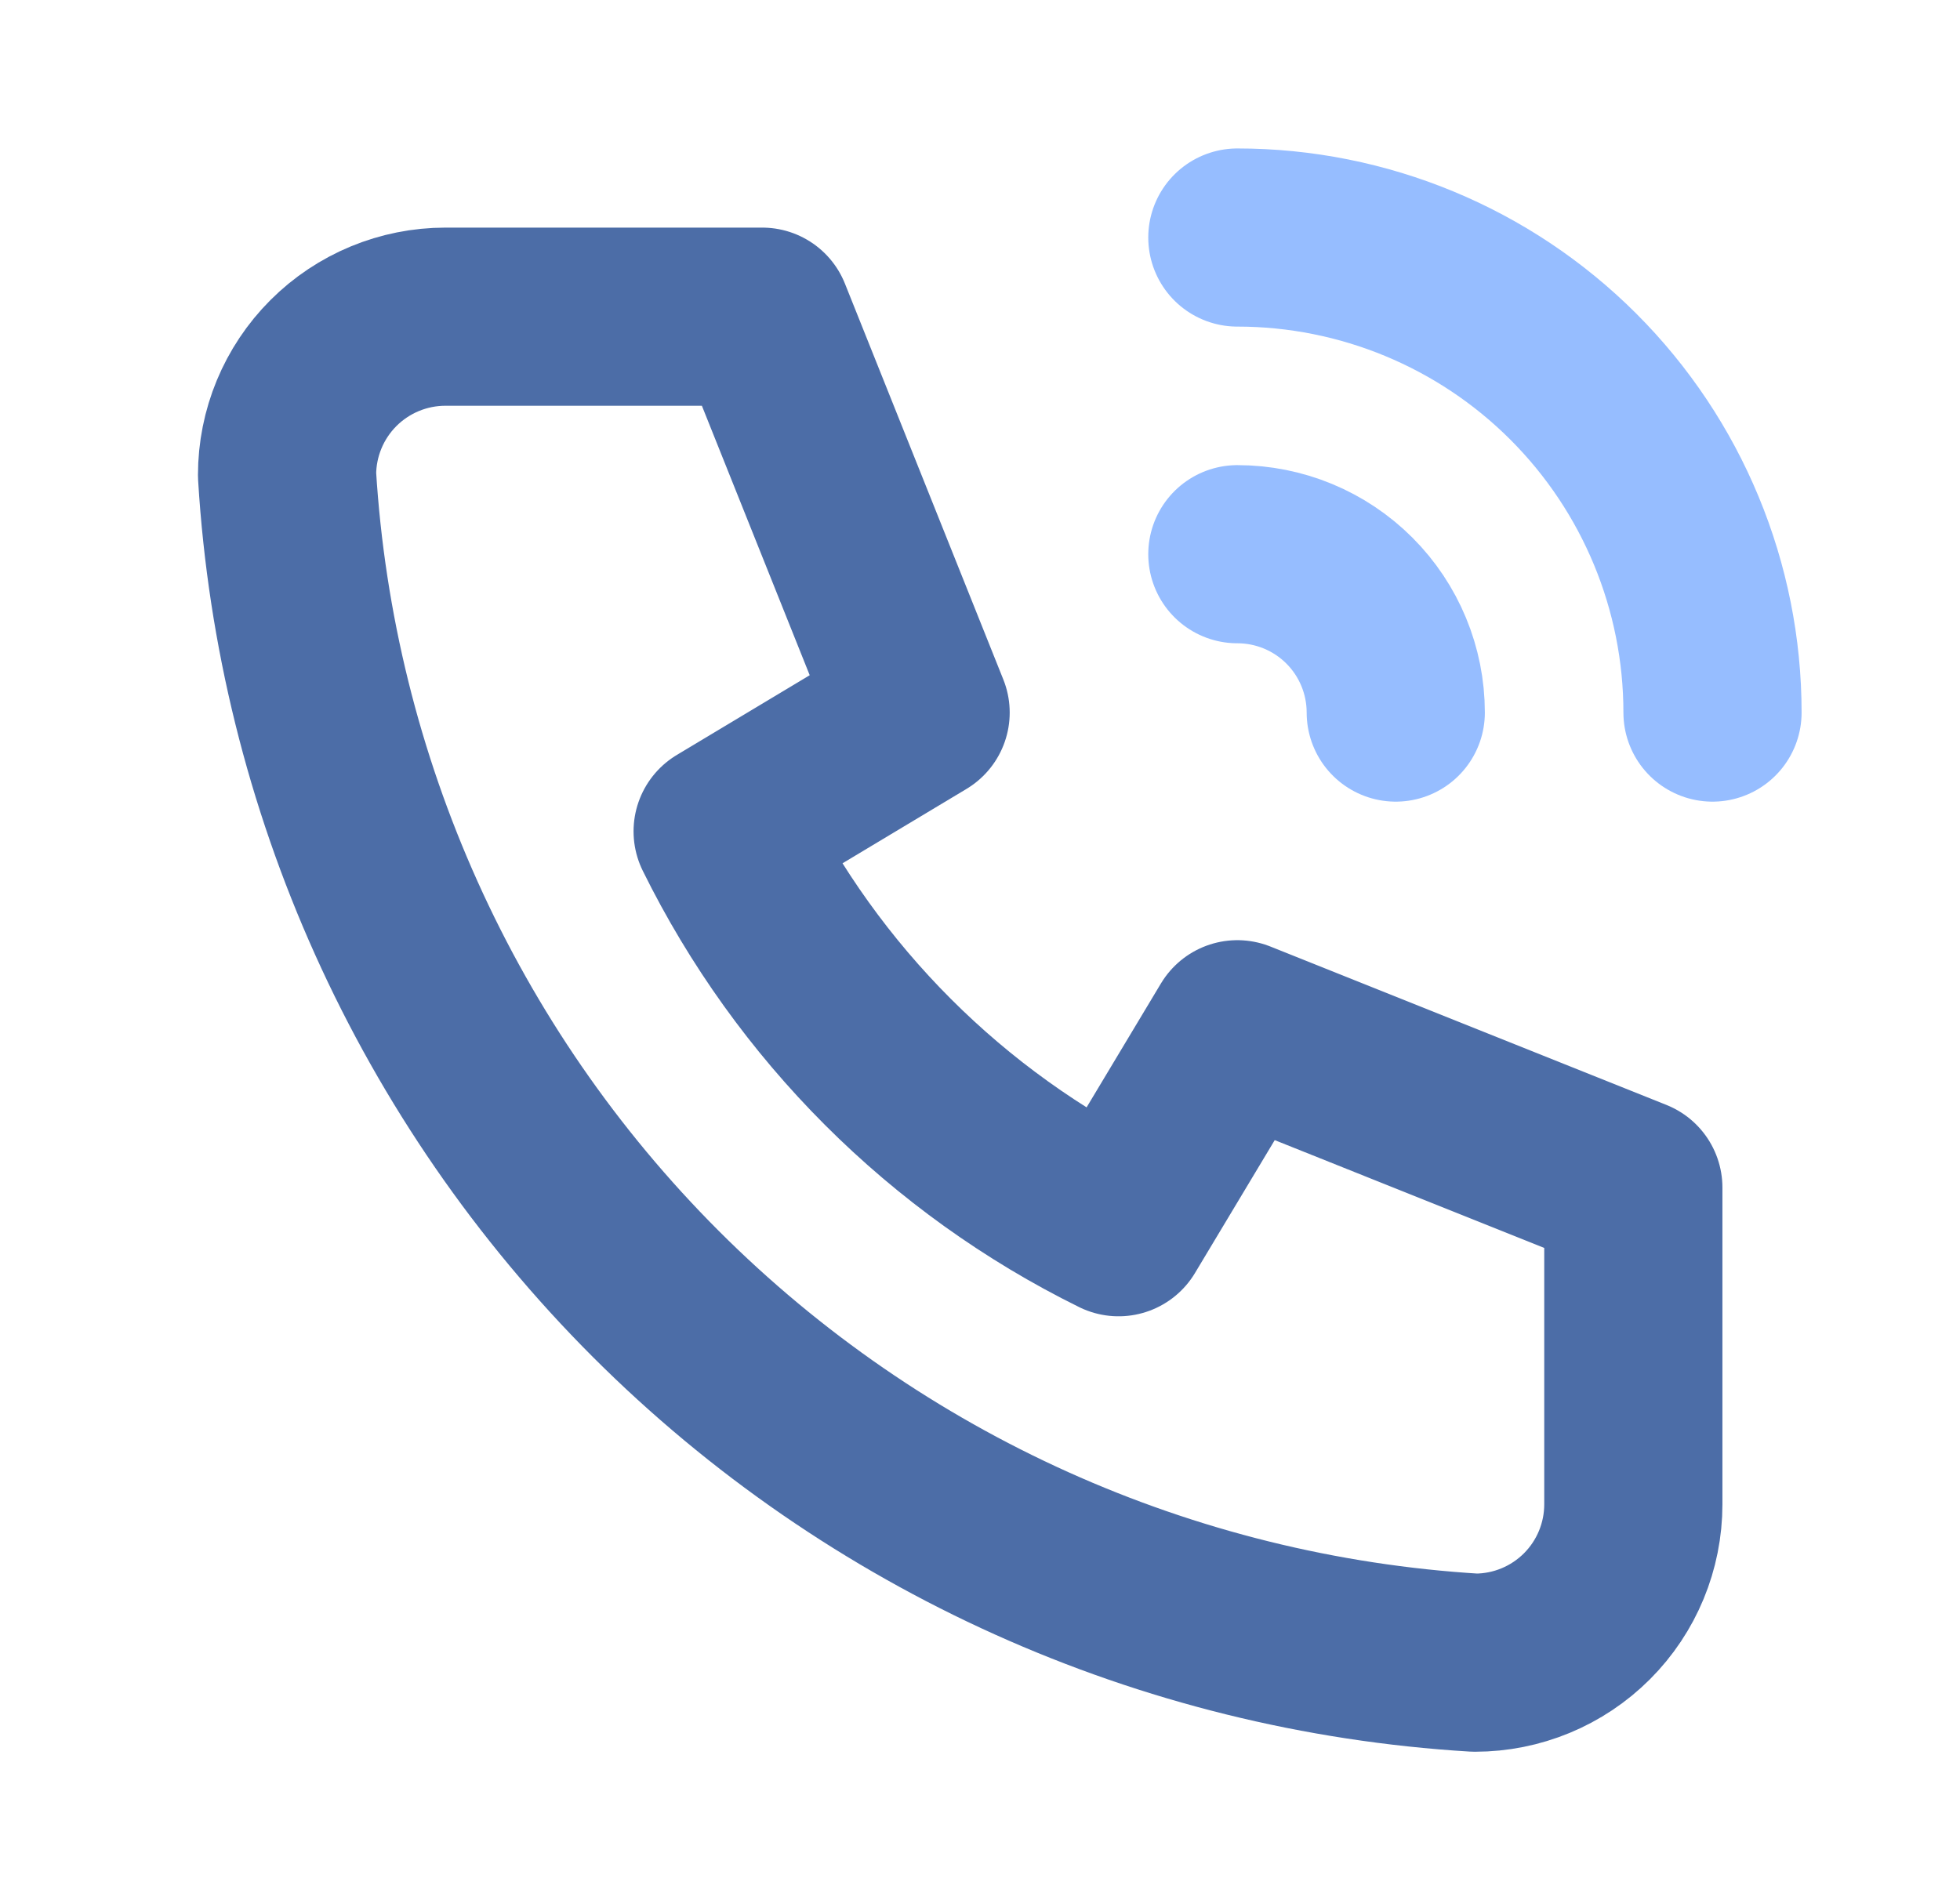
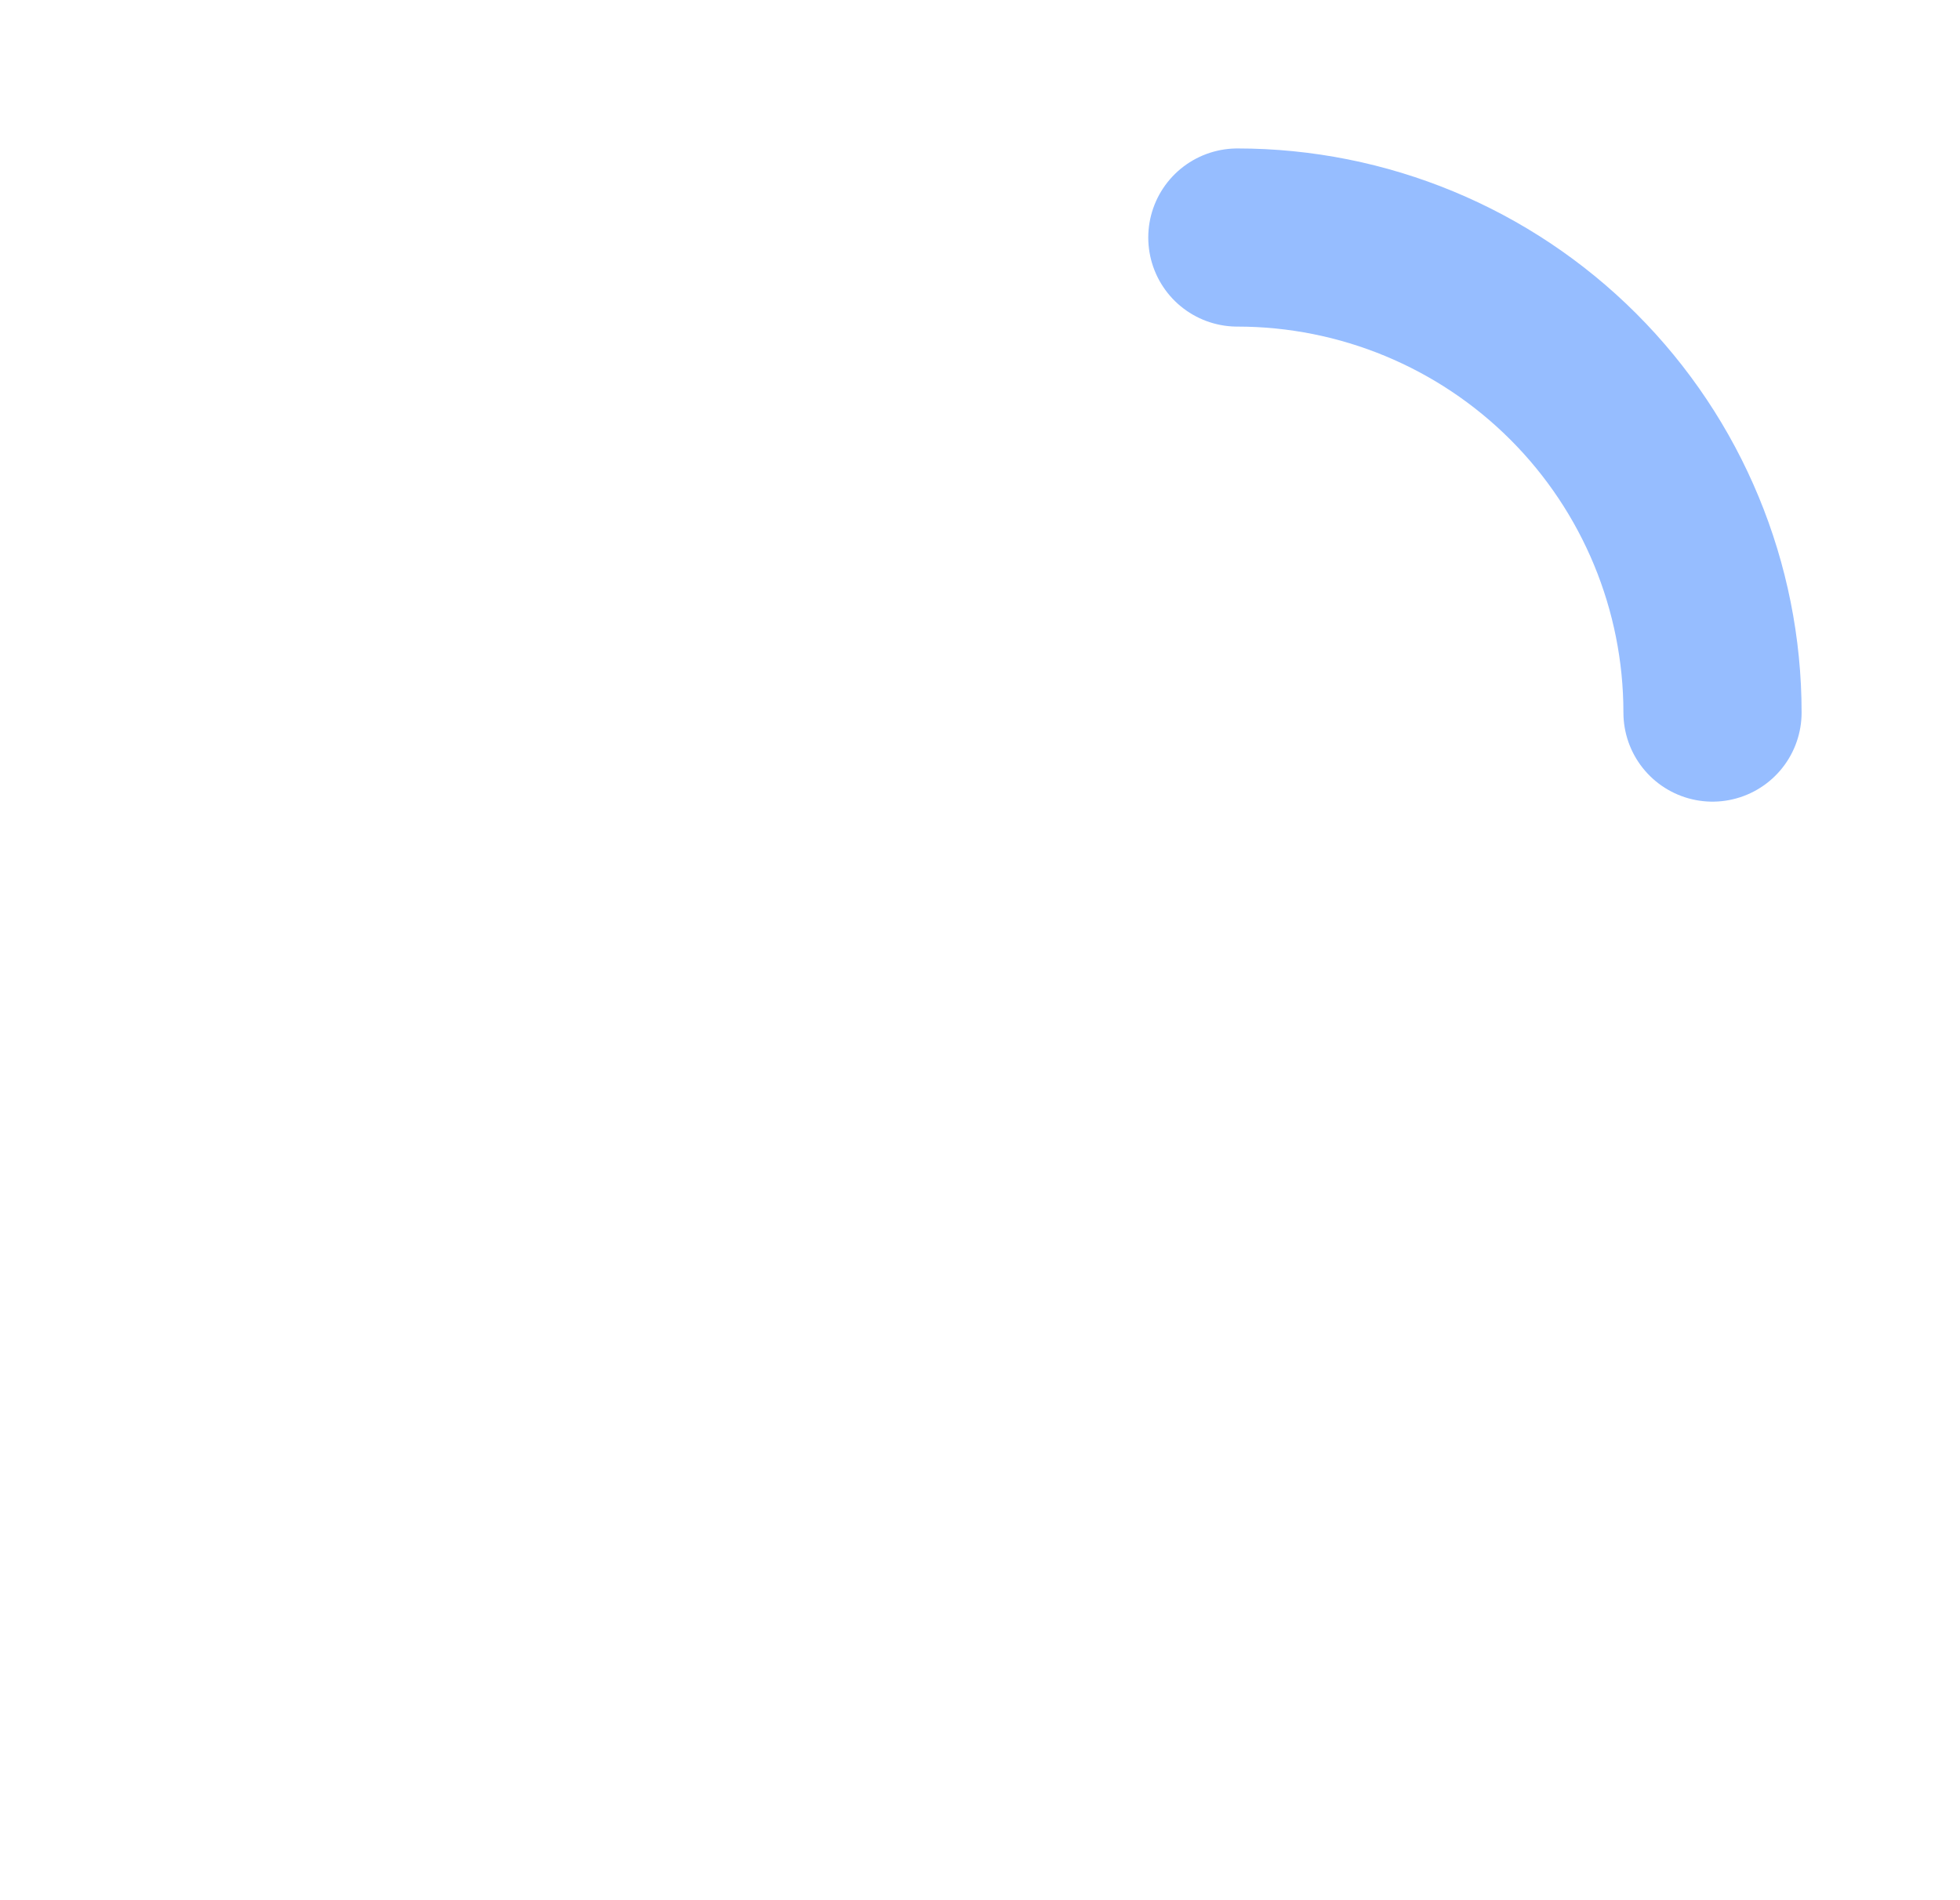
<svg xmlns="http://www.w3.org/2000/svg" width="33" height="32" viewBox="0 0 33 32" fill="none">
  <g clipPath="url(#clip0_25_2247)">
-     <path d="M7.5 5.333H12.833L15.5 12L12.167 14C13.595 16.895 15.938 19.239 18.833 20.667L20.833 17.333L27.5 20V25.333C27.5 26.041 27.219 26.719 26.719 27.219C26.219 27.719 25.541 28 24.833 28C19.632 27.684 14.727 25.475 11.042 21.791C7.358 18.106 5.149 13.201 4.833 8C4.833 7.293 5.114 6.614 5.614 6.114C6.114 5.614 6.793 5.333 7.5 5.333Z" stroke="#4C6DA7" stroke-width="3" stroke-linecap="round" stroke-linejoin="round" />
-     <path d="M20.833 9.333C21.541 9.333 22.219 9.614 22.719 10.114C23.219 10.614 23.5 11.293 23.5 12" stroke="#96BDFF" stroke-width="3" stroke-linecap="round" stroke-linejoin="round" />
    <path d="M20.833 4C22.955 4 24.99 4.843 26.49 6.343C27.99 7.843 28.833 9.878 28.833 12" stroke="#96BDFF" stroke-width="3" stroke-linecap="round" stroke-linejoin="round" />
  </g>
  <defs>
    <clipPath id="clip0_25_2247">
      <rect width="32" height="32" fill="white" transform="translate(0.833)" />
    </clipPath>
  </defs>
</svg>